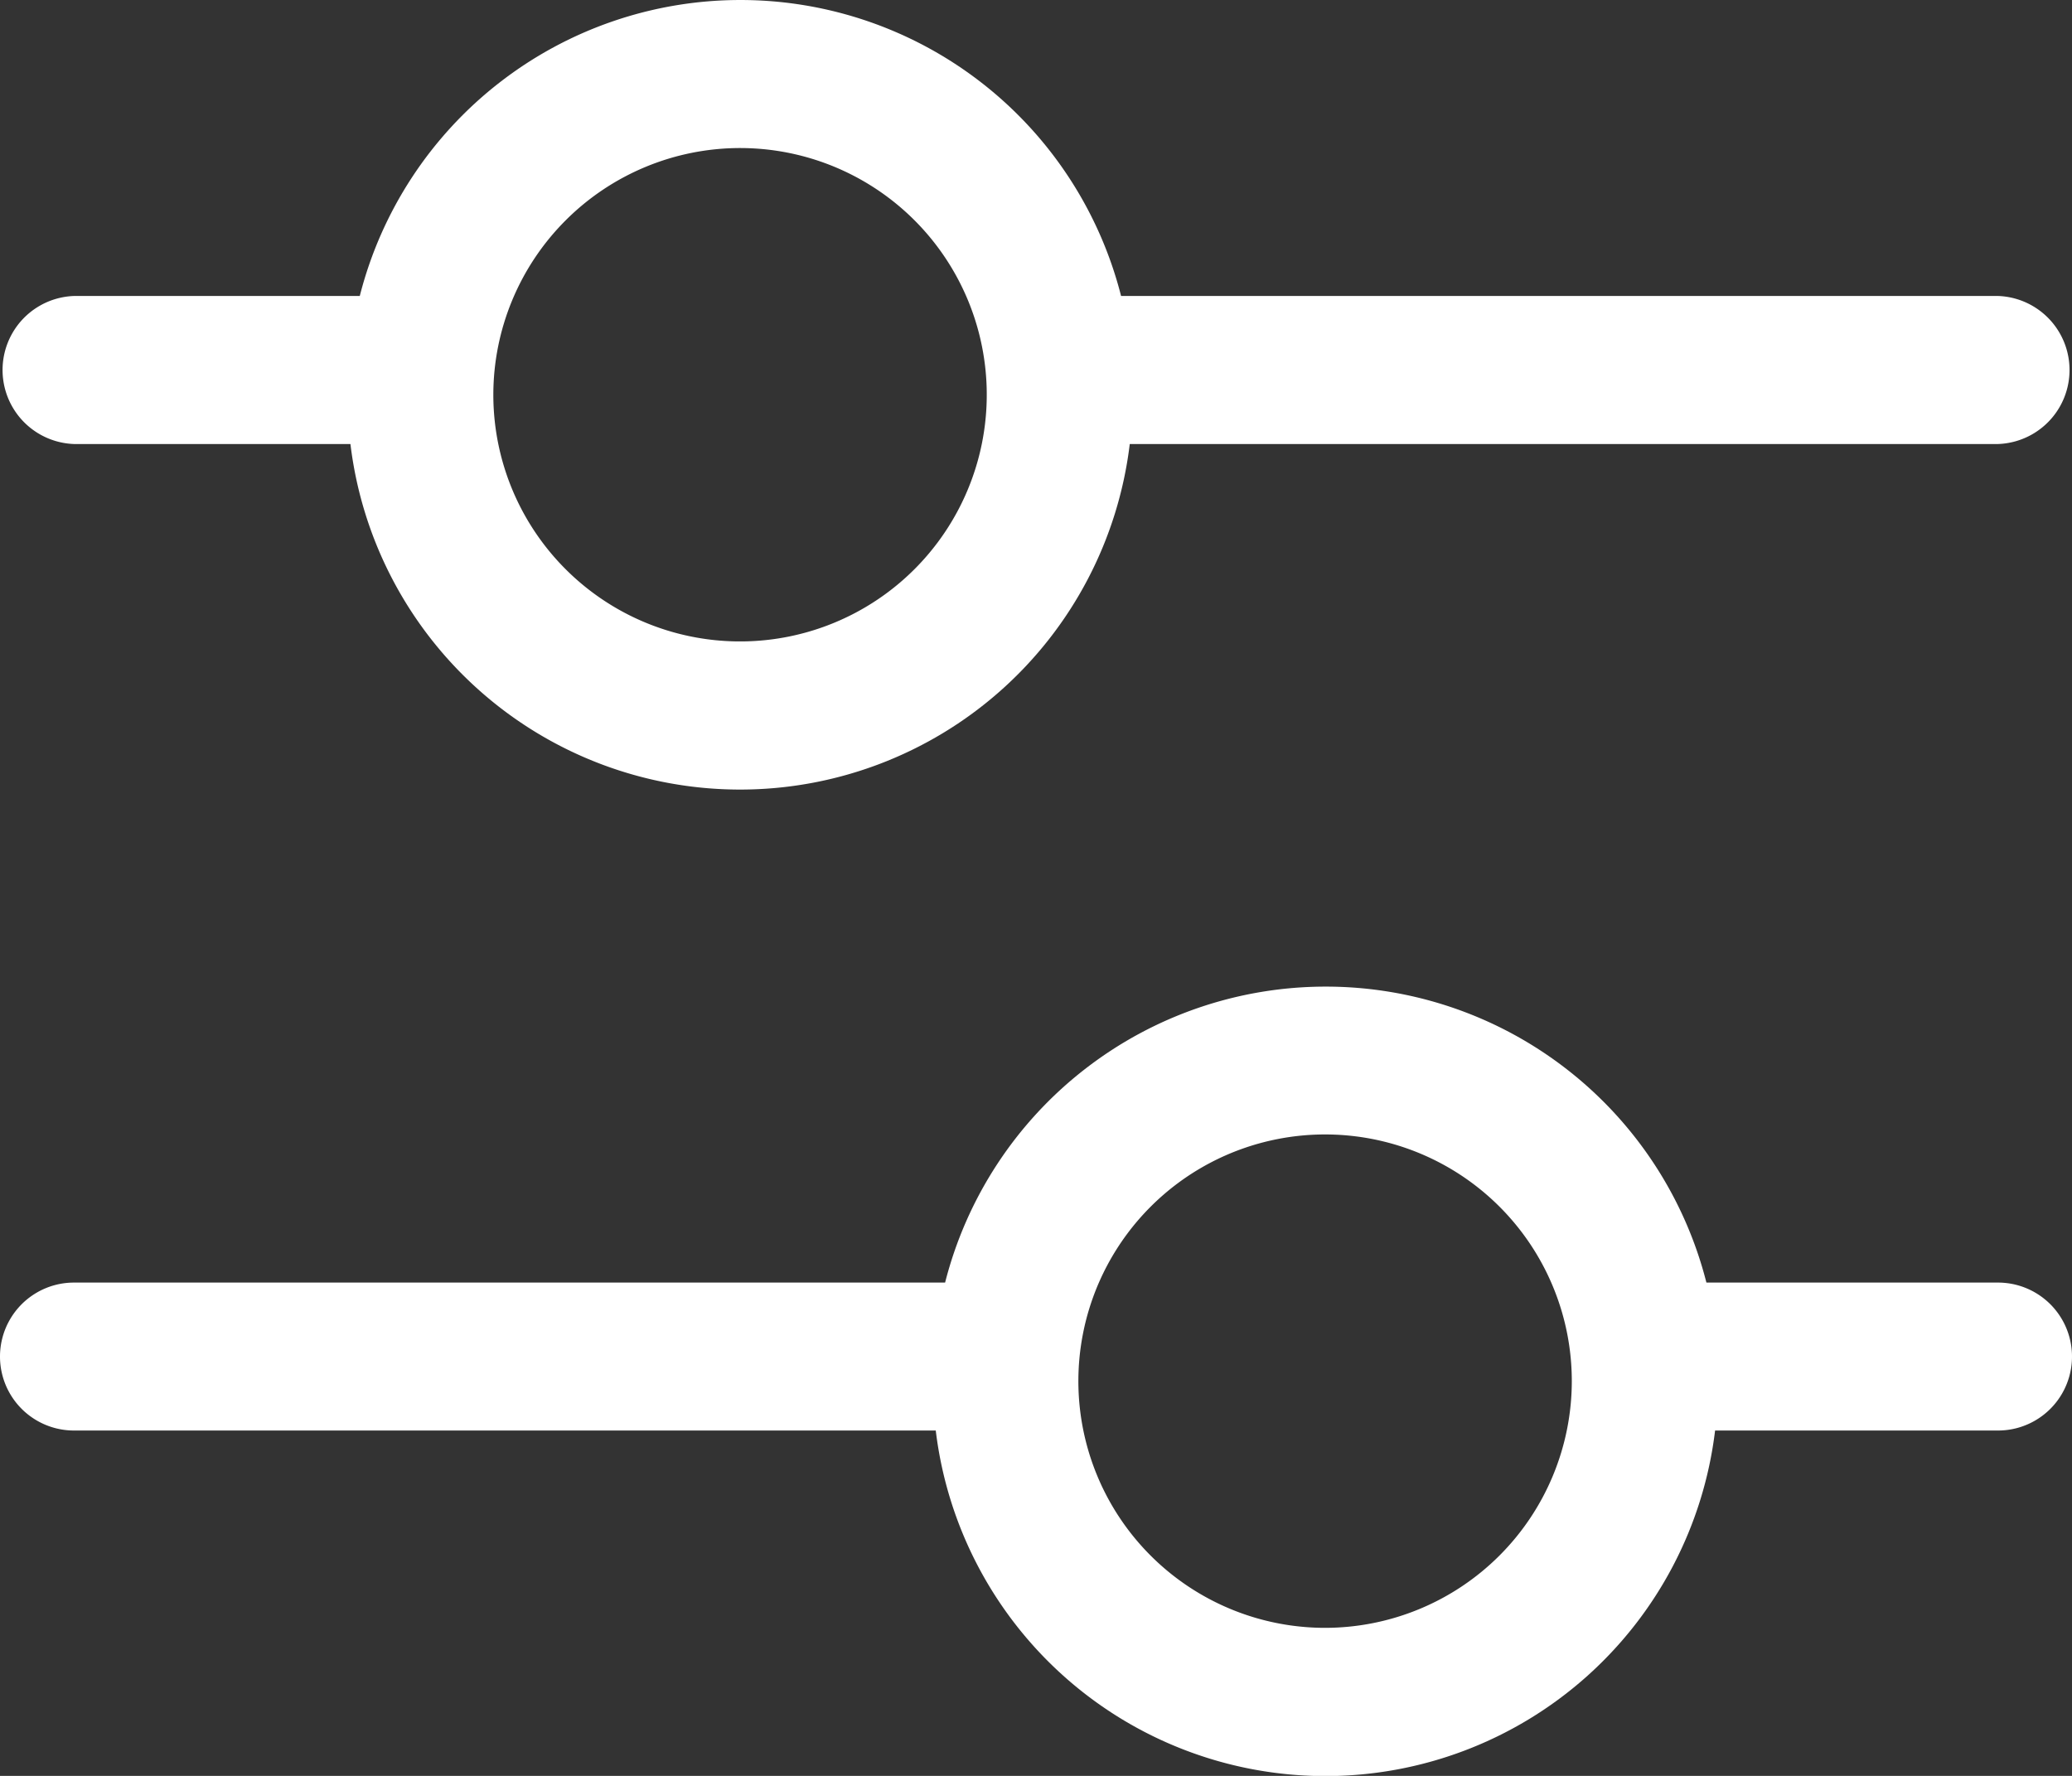
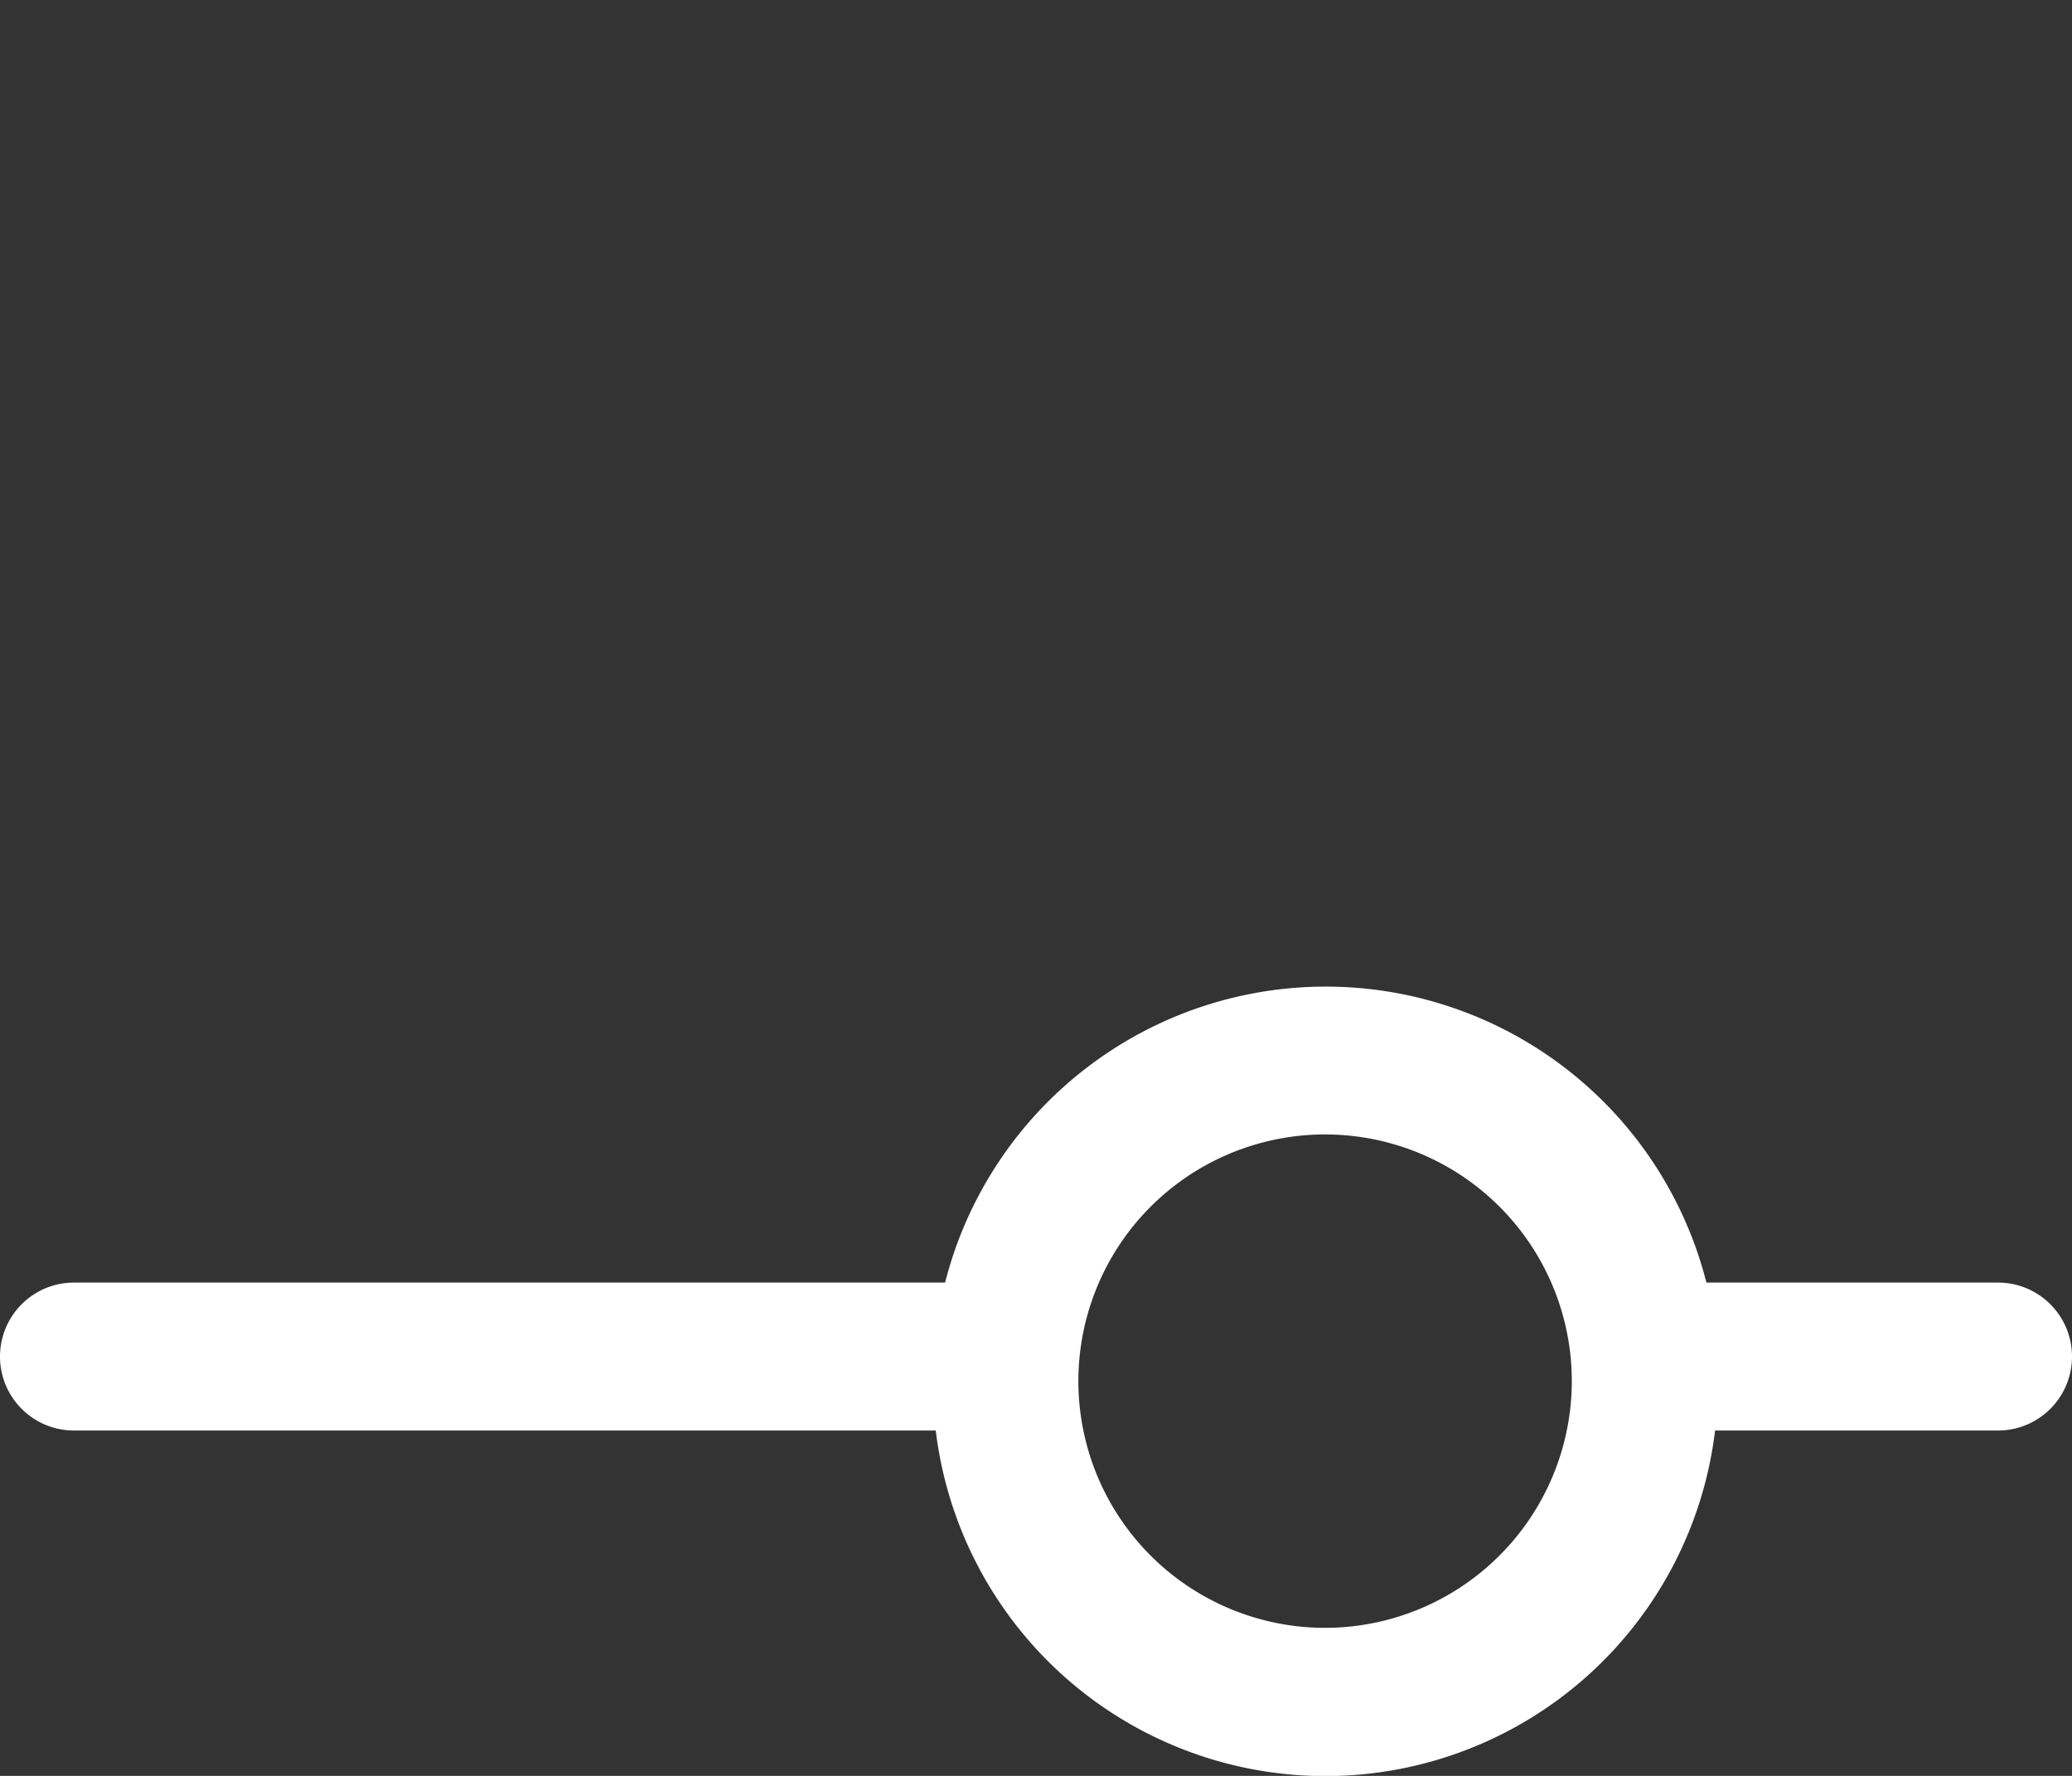
<svg xmlns="http://www.w3.org/2000/svg" width="21.735" height="18.63" viewBox="0 0 21.735 18.63">
  <rect x="0" y="0" width="21.735" height="18.63" fill="#333333" stroke="none" />
  <defs>
    <style>.cls-1{fill:#fff;}</style>
  </defs>
  <g id="レイヤー_2" data-name="レイヤー 2">
    <g id="layout">
-       <path class="cls-1" d="M.776,4.658h2.9a4.117,4.117,0,0,0,8.175,0h9.109a.777.777,0,0,0,0-1.553h-9.2a4.12,4.12,0,0,0-7.986,0H.776a.777.777,0,0,0,0,1.553ZM7.763,1.553A2.588,2.588,0,1,1,5.175,4.14,2.59,2.59,0,0,1,7.763,1.553Z" />
      <path class="cls-1" d="M20.959,13.455H17.9a4.12,4.12,0,0,0-7.986,0H.776a.776.776,0,0,0,0,1.552h9.04a4.117,4.117,0,0,0,8.175,0h2.968a.776.776,0,0,0,0-1.552ZM13.9,17.077a2.588,2.588,0,1,1,2.588-2.587A2.59,2.59,0,0,1,13.9,17.077Z" />
    </g>
  </g>
</svg>